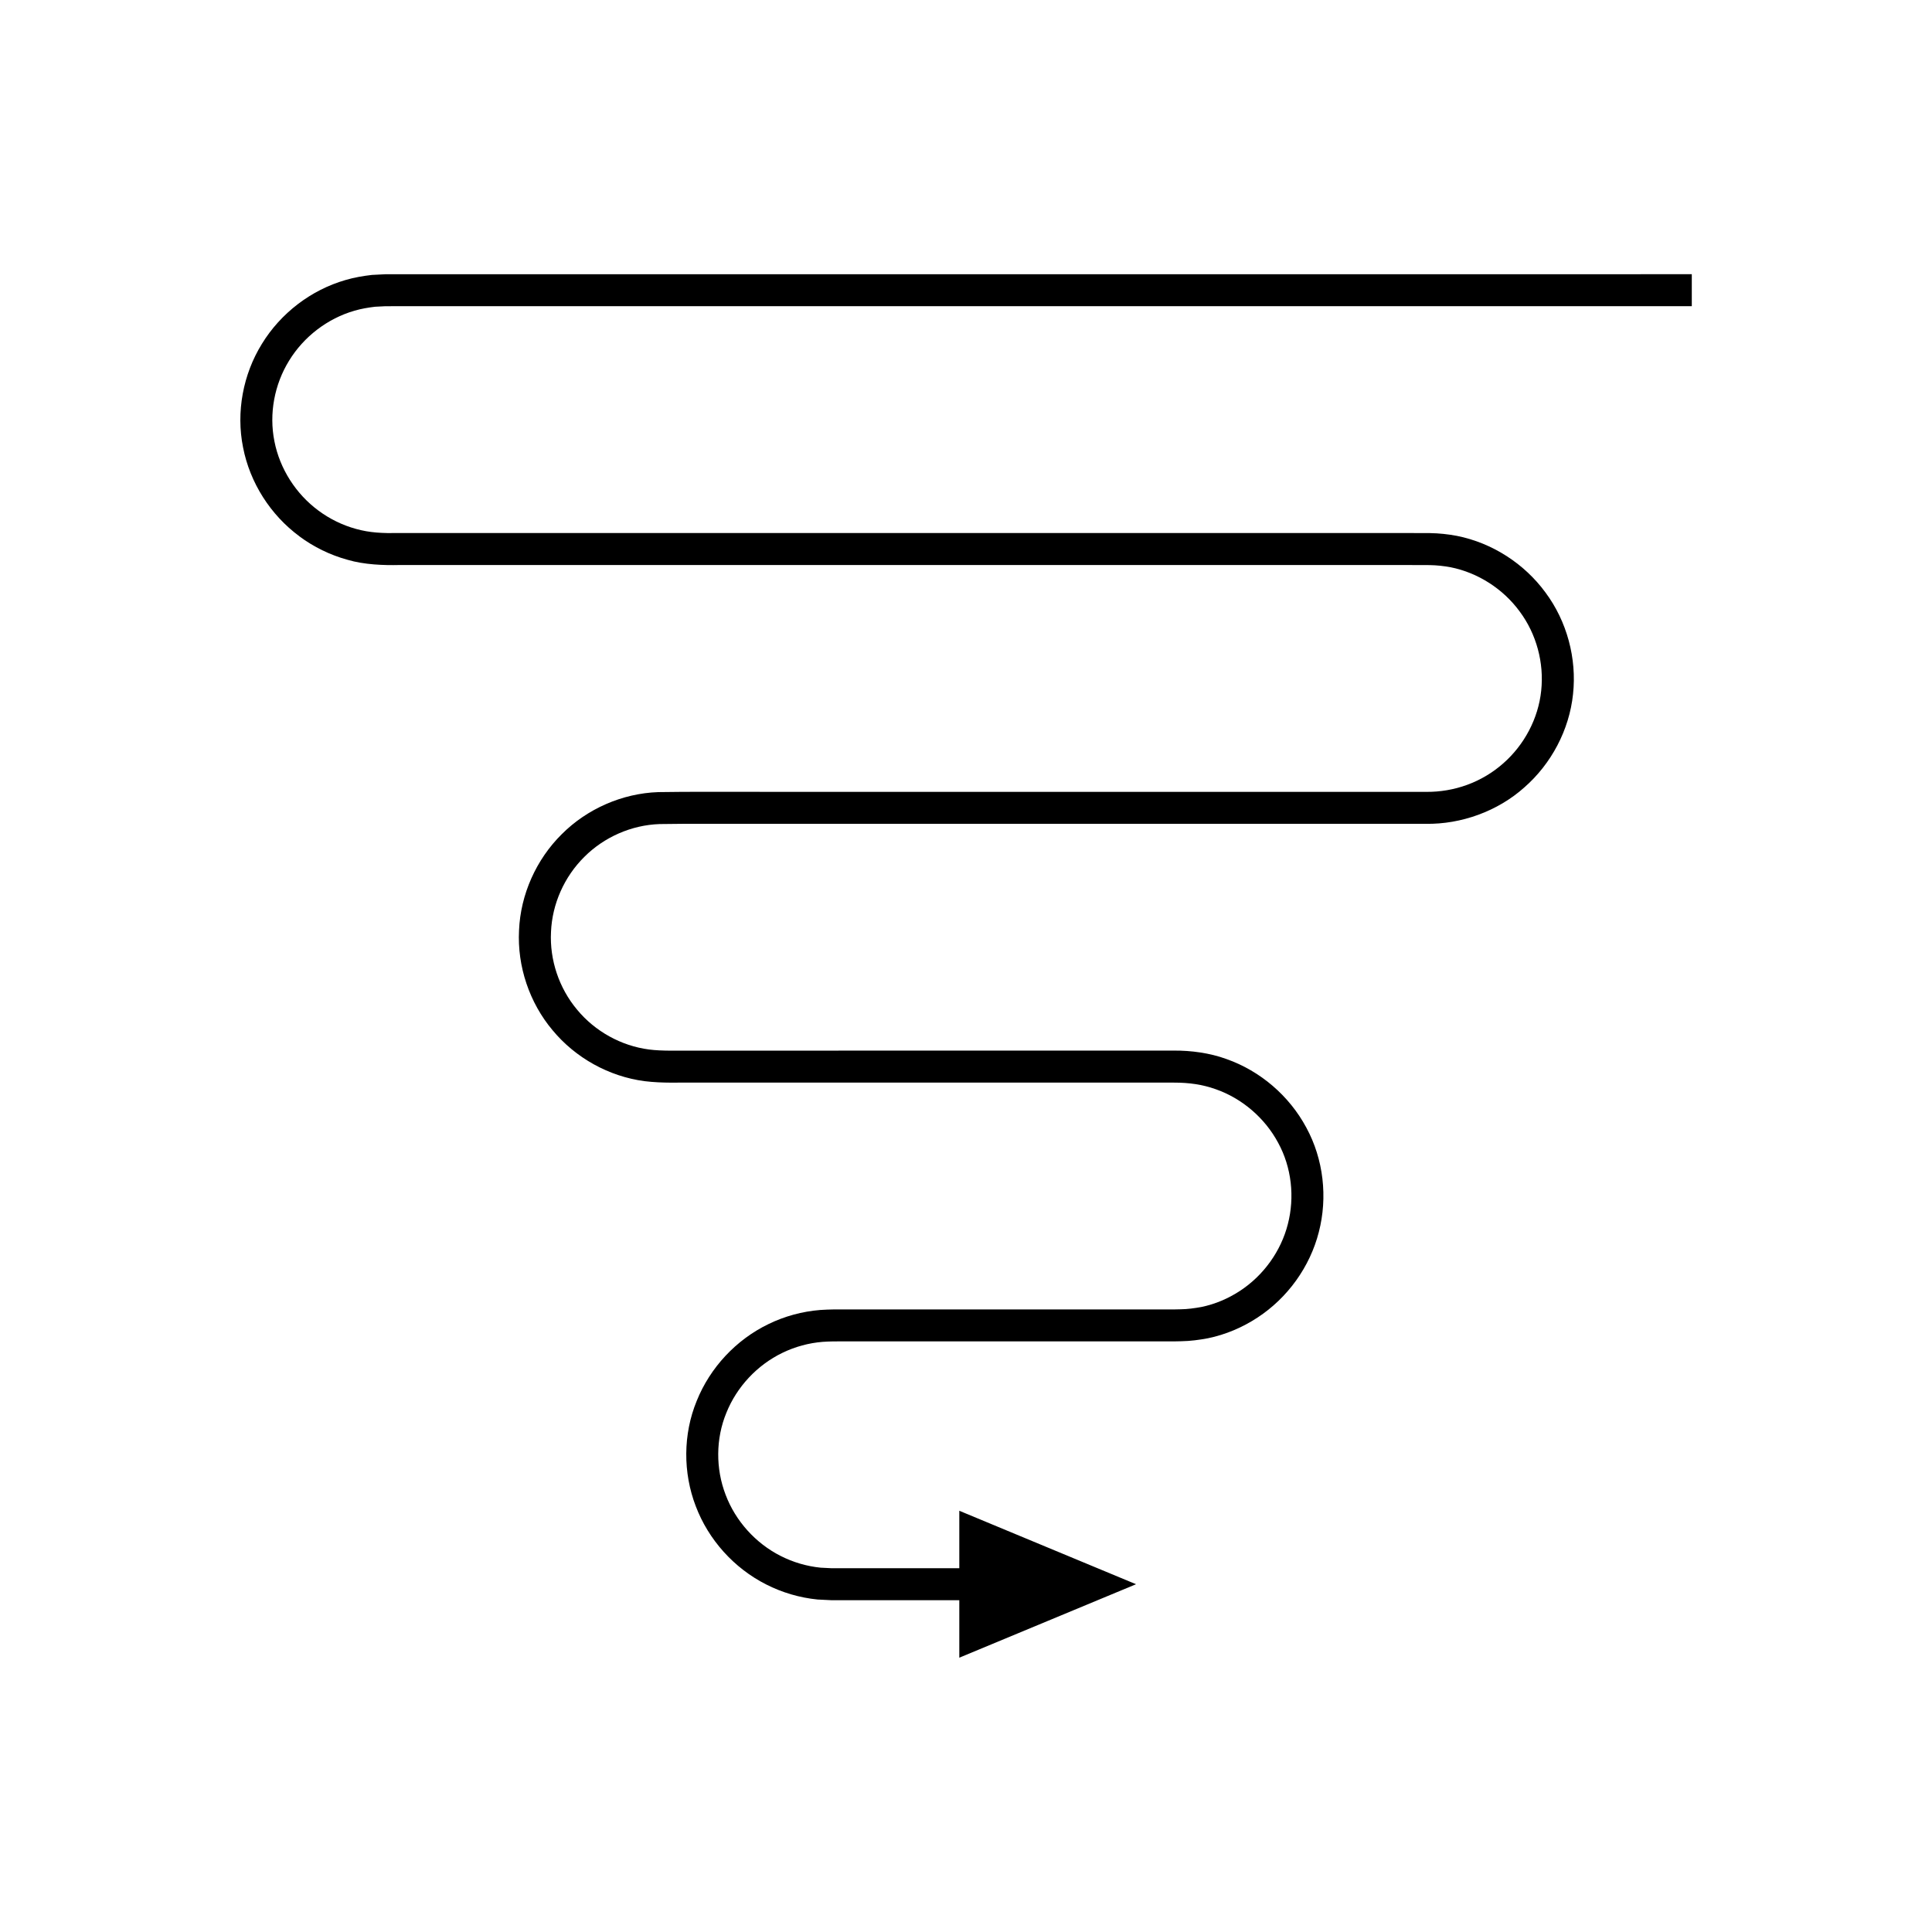
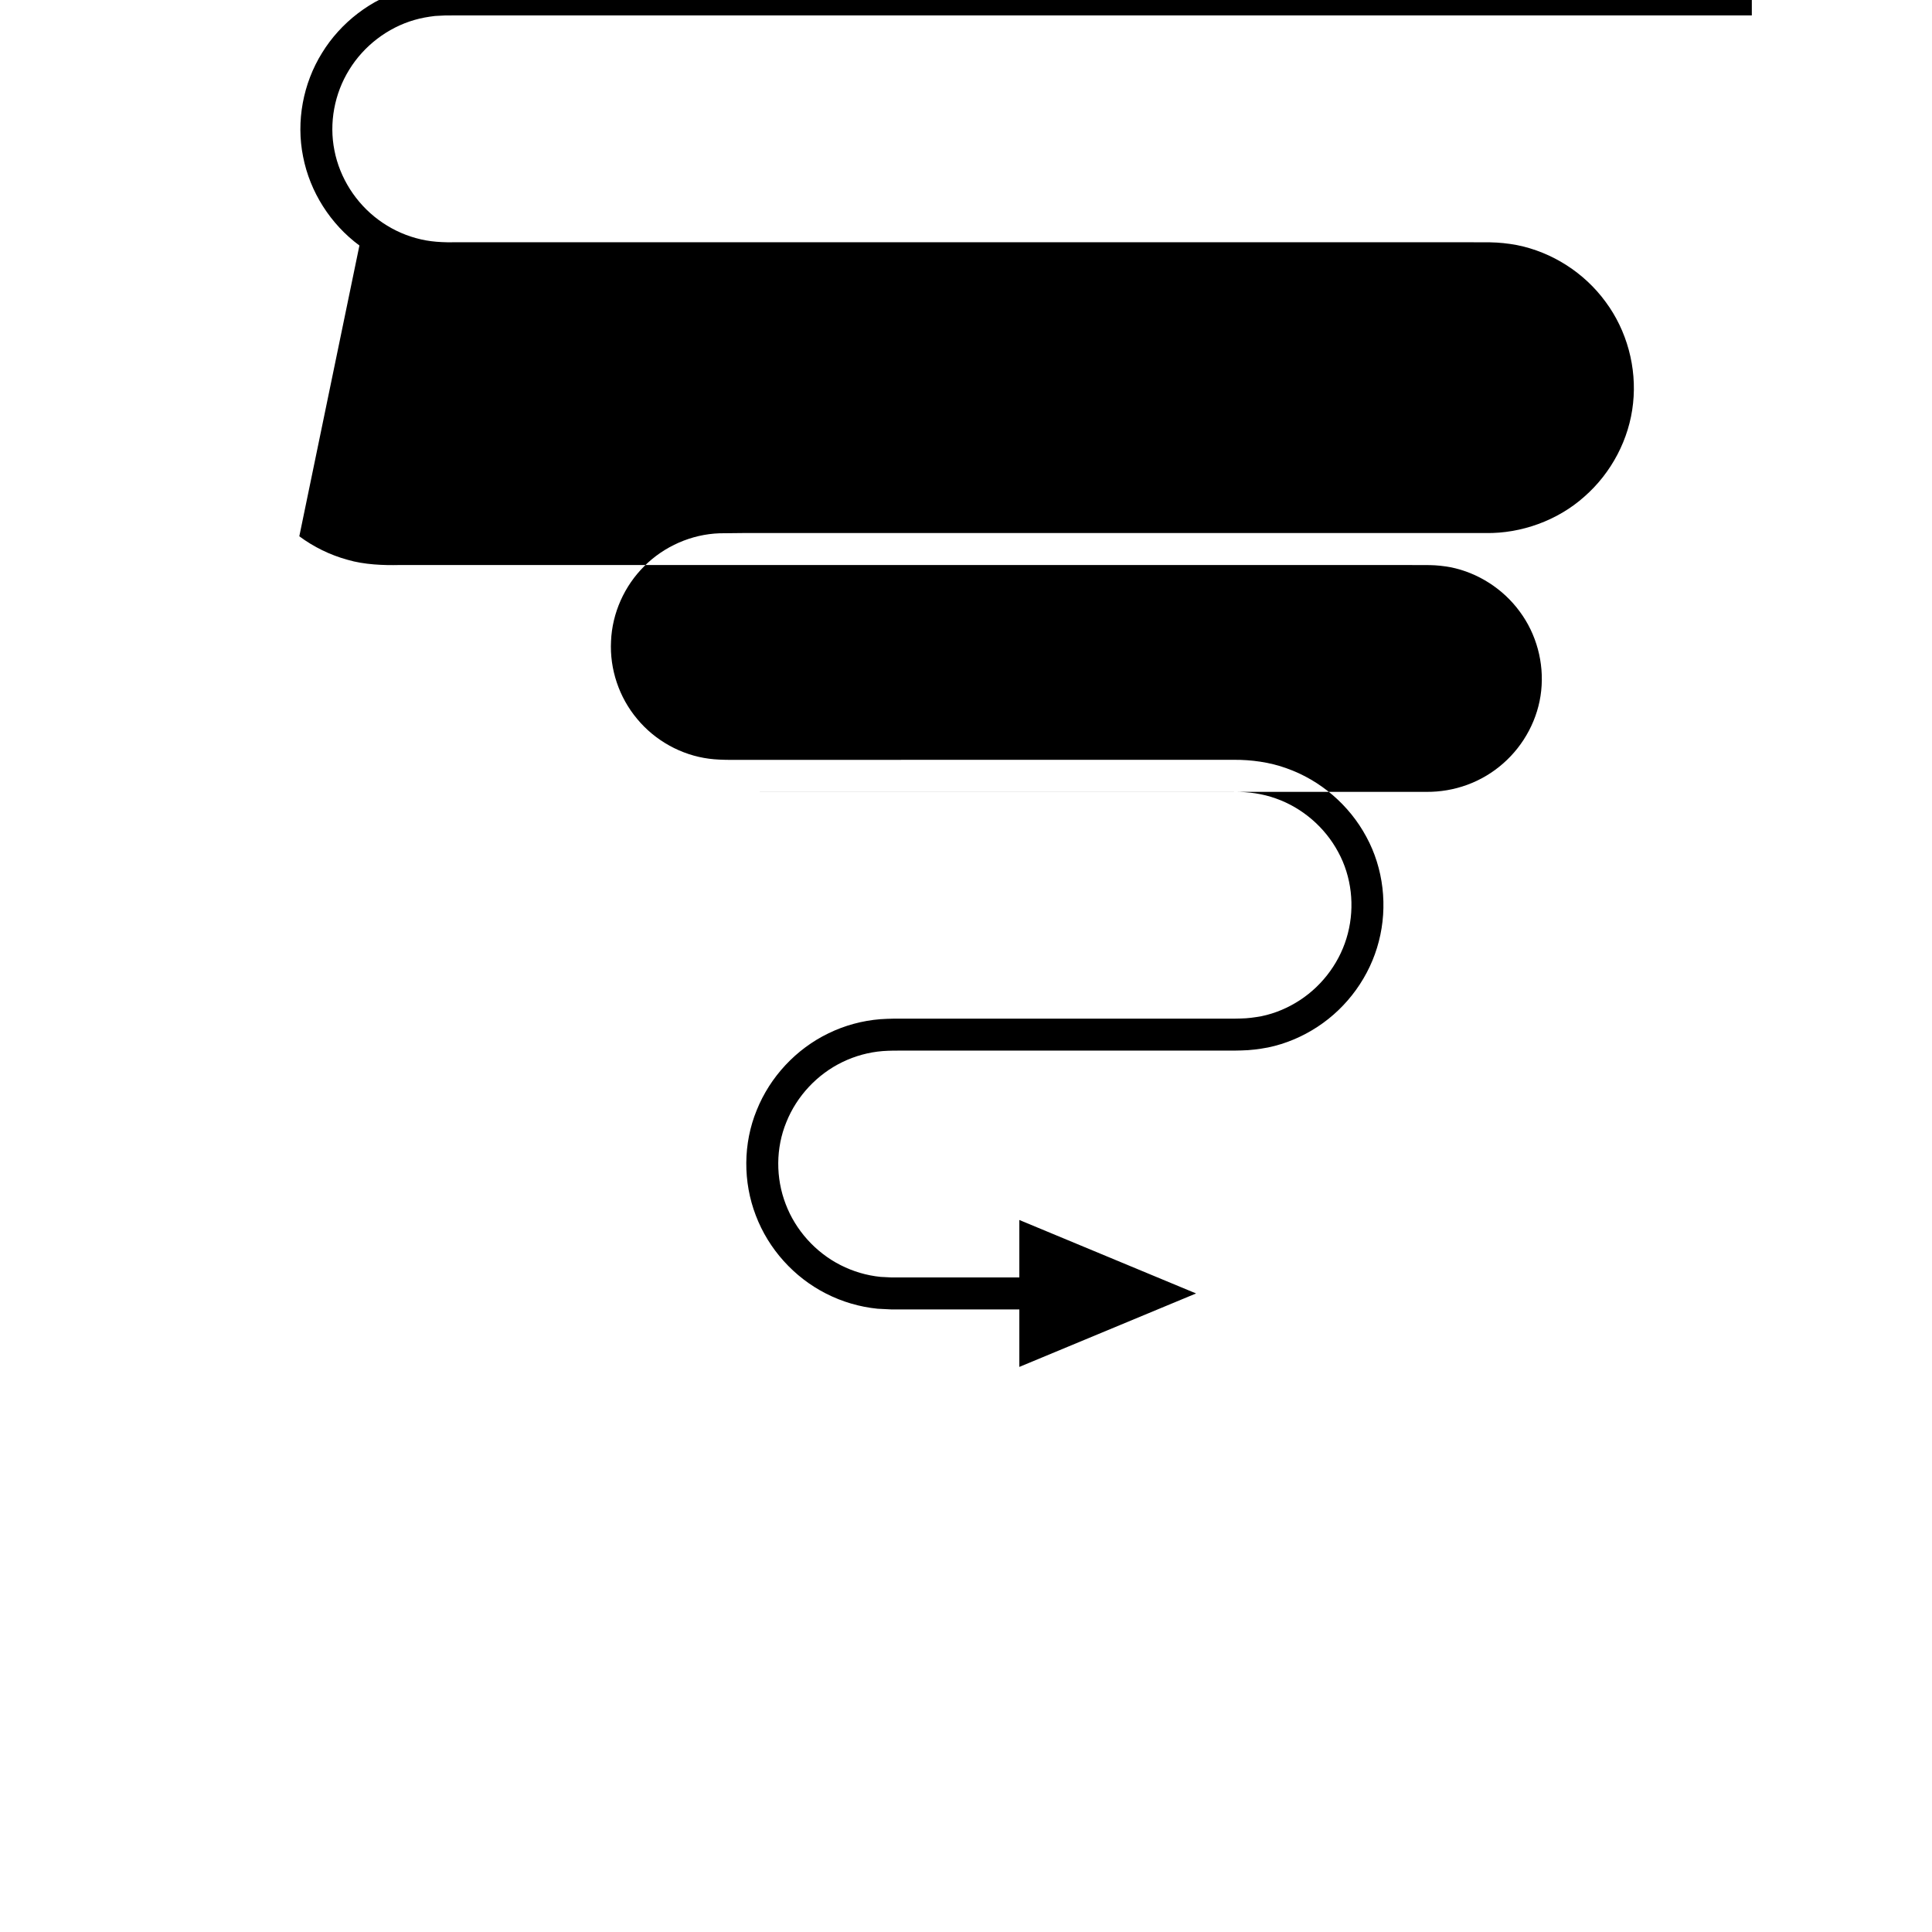
<svg xmlns="http://www.w3.org/2000/svg" fill="#000000" width="800px" height="800px" version="1.1" viewBox="144 144 512 512">
-   <path d="m223.32 286.12c3.812 2.832 8.156 4.961 12.75 6.219 4.465 1.332 9.738 1.492 13.711 1.398h266.79l6.309 0.02c1.859 0.031 3.703 0.23 5.527 0.566 7.273 1.449 13.941 5.738 18.332 11.738 4.438 5.973 6.484 13.582 5.695 20.98-0.77 7.387-4.488 14.383-10.086 19.281-5.613 4.953-12.891 7.621-20.492 7.531h-76.227l-101.63-0.008c-8.547 0.031-16.77-0.074-25.578 0.074-9.523 0.332-18.852 4.43-25.562 11.164-6.758 6.684-10.922 15.973-11.312 25.496-0.492 9.504 2.762 19.16 8.887 26.438 6.059 7.328 14.945 12.273 24.402 13.504 4.949 0.598 9.008 0.316 13.254 0.383h127.04c3.981-0.004 7.504 0.488 11.055 1.75 6.996 2.453 13.02 7.633 16.531 14.184 3.57 6.523 4.43 14.406 2.574 21.574-1.824 7.18-6.469 13.617-12.691 17.684-3.106 2.035-6.574 3.519-10.207 4.266-1.824 0.332-3.66 0.586-5.519 0.613-1.934 0.074-4.184 0.02-6.258 0.035h-82.578c-2.082-0.012-4.203-0.02-6.68 0.148-4.742 0.379-9.418 1.648-13.695 3.731-8.574 4.137-15.484 11.523-19.031 20.371-3.629 8.832-3.664 19.008-0.246 27.902 3.375 8.914 10.148 16.422 18.641 20.723 4.238 2.16 8.887 3.527 13.629 4l3.562 0.18 3.191 0.008h30.816v15.23l46.84-19.469-46.84-19.469v15.23h-30.816l-3.16-0.008-2.781-0.141c-3.691-0.371-7.301-1.434-10.605-3.117-6.625-3.352-11.941-9.25-14.562-16.188-2.66-6.906-2.644-14.859 0.188-21.723 2.758-6.887 8.184-12.688 14.871-15.91 3.336-1.621 6.965-2.609 10.66-2.906 1.75-0.129 3.863-0.141 6.016-0.125h82.578c2.156-0.016 4.144 0.039 6.441-0.039 2.383-0.039 4.746-0.352 7.086-0.793 4.668-0.965 9.133-2.867 13.102-5.473 7.961-5.203 13.895-13.41 16.254-22.652 2.391-9.207 1.258-19.324-3.316-27.707-4.5-8.391-12.168-14.996-21.16-18.16-4.426-1.621-9.406-2.269-13.891-2.238h-63.52l-50.809 0.016h-12.703c-4.211-0.043-8.66 0.156-12.117-0.309-7.348-0.953-14.293-4.797-19.039-10.543-4.793-5.707-7.305-13.191-6.922-20.609 0.301-7.414 3.527-14.637 8.82-19.879 5.266-5.277 12.52-8.449 19.93-8.707 8.121-0.137 16.844-0.039 25.234-0.066h177.86c9.348 0.148 19.023-3.316 26.094-9.645 7.148-6.25 11.918-15.223 12.91-24.727 1.027-9.465-1.617-19.293-7.297-26.922-5.613-7.668-14.129-13.16-23.496-15.02-2.348-0.441-4.711-0.691-7.094-0.73l-6.394-0.02h-12.703l-101.64 0.004h-152.45c-4.477 0.074-7.769-0.066-11.469-1.098-3.57-0.98-6.957-2.637-9.938-4.852-5.984-4.414-10.25-11.094-11.668-18.371-1.465-7.293-0.004-15.07 3.902-21.379 3.875-6.336 10.176-11.168 17.301-13.215 1.781-0.527 3.609-0.832 5.449-1.055l2.781-0.141 3.168-0.004h343.02v-8.477l-203.27 0.004h-139.75l-3.184 0.004-3.562 0.18c-2.367 0.27-4.715 0.676-7.004 1.348-9.168 2.641-17.195 8.805-22.16 16.914-5.012 8.086-6.879 18.098-5 27.445 1.82 9.375 7.281 17.914 14.93 23.555z" />
+   <path d="m223.32 286.12c3.812 2.832 8.156 4.961 12.75 6.219 4.465 1.332 9.738 1.492 13.711 1.398h266.79l6.309 0.02c1.859 0.031 3.703 0.23 5.527 0.566 7.273 1.449 13.941 5.738 18.332 11.738 4.438 5.973 6.484 13.582 5.695 20.98-0.77 7.387-4.488 14.383-10.086 19.281-5.613 4.953-12.891 7.621-20.492 7.531h-76.227l-101.63-0.008h127.04c3.981-0.004 7.504 0.488 11.055 1.75 6.996 2.453 13.02 7.633 16.531 14.184 3.57 6.523 4.43 14.406 2.574 21.574-1.824 7.18-6.469 13.617-12.691 17.684-3.106 2.035-6.574 3.519-10.207 4.266-1.824 0.332-3.66 0.586-5.519 0.613-1.934 0.074-4.184 0.02-6.258 0.035h-82.578c-2.082-0.012-4.203-0.02-6.68 0.148-4.742 0.379-9.418 1.648-13.695 3.731-8.574 4.137-15.484 11.523-19.031 20.371-3.629 8.832-3.664 19.008-0.246 27.902 3.375 8.914 10.148 16.422 18.641 20.723 4.238 2.16 8.887 3.527 13.629 4l3.562 0.18 3.191 0.008h30.816v15.23l46.84-19.469-46.84-19.469v15.23h-30.816l-3.16-0.008-2.781-0.141c-3.691-0.371-7.301-1.434-10.605-3.117-6.625-3.352-11.941-9.25-14.562-16.188-2.66-6.906-2.644-14.859 0.188-21.723 2.758-6.887 8.184-12.688 14.871-15.91 3.336-1.621 6.965-2.609 10.66-2.906 1.75-0.129 3.863-0.141 6.016-0.125h82.578c2.156-0.016 4.144 0.039 6.441-0.039 2.383-0.039 4.746-0.352 7.086-0.793 4.668-0.965 9.133-2.867 13.102-5.473 7.961-5.203 13.895-13.41 16.254-22.652 2.391-9.207 1.258-19.324-3.316-27.707-4.5-8.391-12.168-14.996-21.16-18.16-4.426-1.621-9.406-2.269-13.891-2.238h-63.52l-50.809 0.016h-12.703c-4.211-0.043-8.66 0.156-12.117-0.309-7.348-0.953-14.293-4.797-19.039-10.543-4.793-5.707-7.305-13.191-6.922-20.609 0.301-7.414 3.527-14.637 8.82-19.879 5.266-5.277 12.52-8.449 19.93-8.707 8.121-0.137 16.844-0.039 25.234-0.066h177.86c9.348 0.148 19.023-3.316 26.094-9.645 7.148-6.25 11.918-15.223 12.91-24.727 1.027-9.465-1.617-19.293-7.297-26.922-5.613-7.668-14.129-13.16-23.496-15.02-2.348-0.441-4.711-0.691-7.094-0.73l-6.394-0.02h-12.703l-101.64 0.004h-152.45c-4.477 0.074-7.769-0.066-11.469-1.098-3.57-0.98-6.957-2.637-9.938-4.852-5.984-4.414-10.25-11.094-11.668-18.371-1.465-7.293-0.004-15.07 3.902-21.379 3.875-6.336 10.176-11.168 17.301-13.215 1.781-0.527 3.609-0.832 5.449-1.055l2.781-0.141 3.168-0.004h343.02v-8.477l-203.27 0.004h-139.75l-3.184 0.004-3.562 0.18c-2.367 0.27-4.715 0.676-7.004 1.348-9.168 2.641-17.195 8.805-22.16 16.914-5.012 8.086-6.879 18.098-5 27.445 1.82 9.375 7.281 17.914 14.93 23.555z" />
</svg>